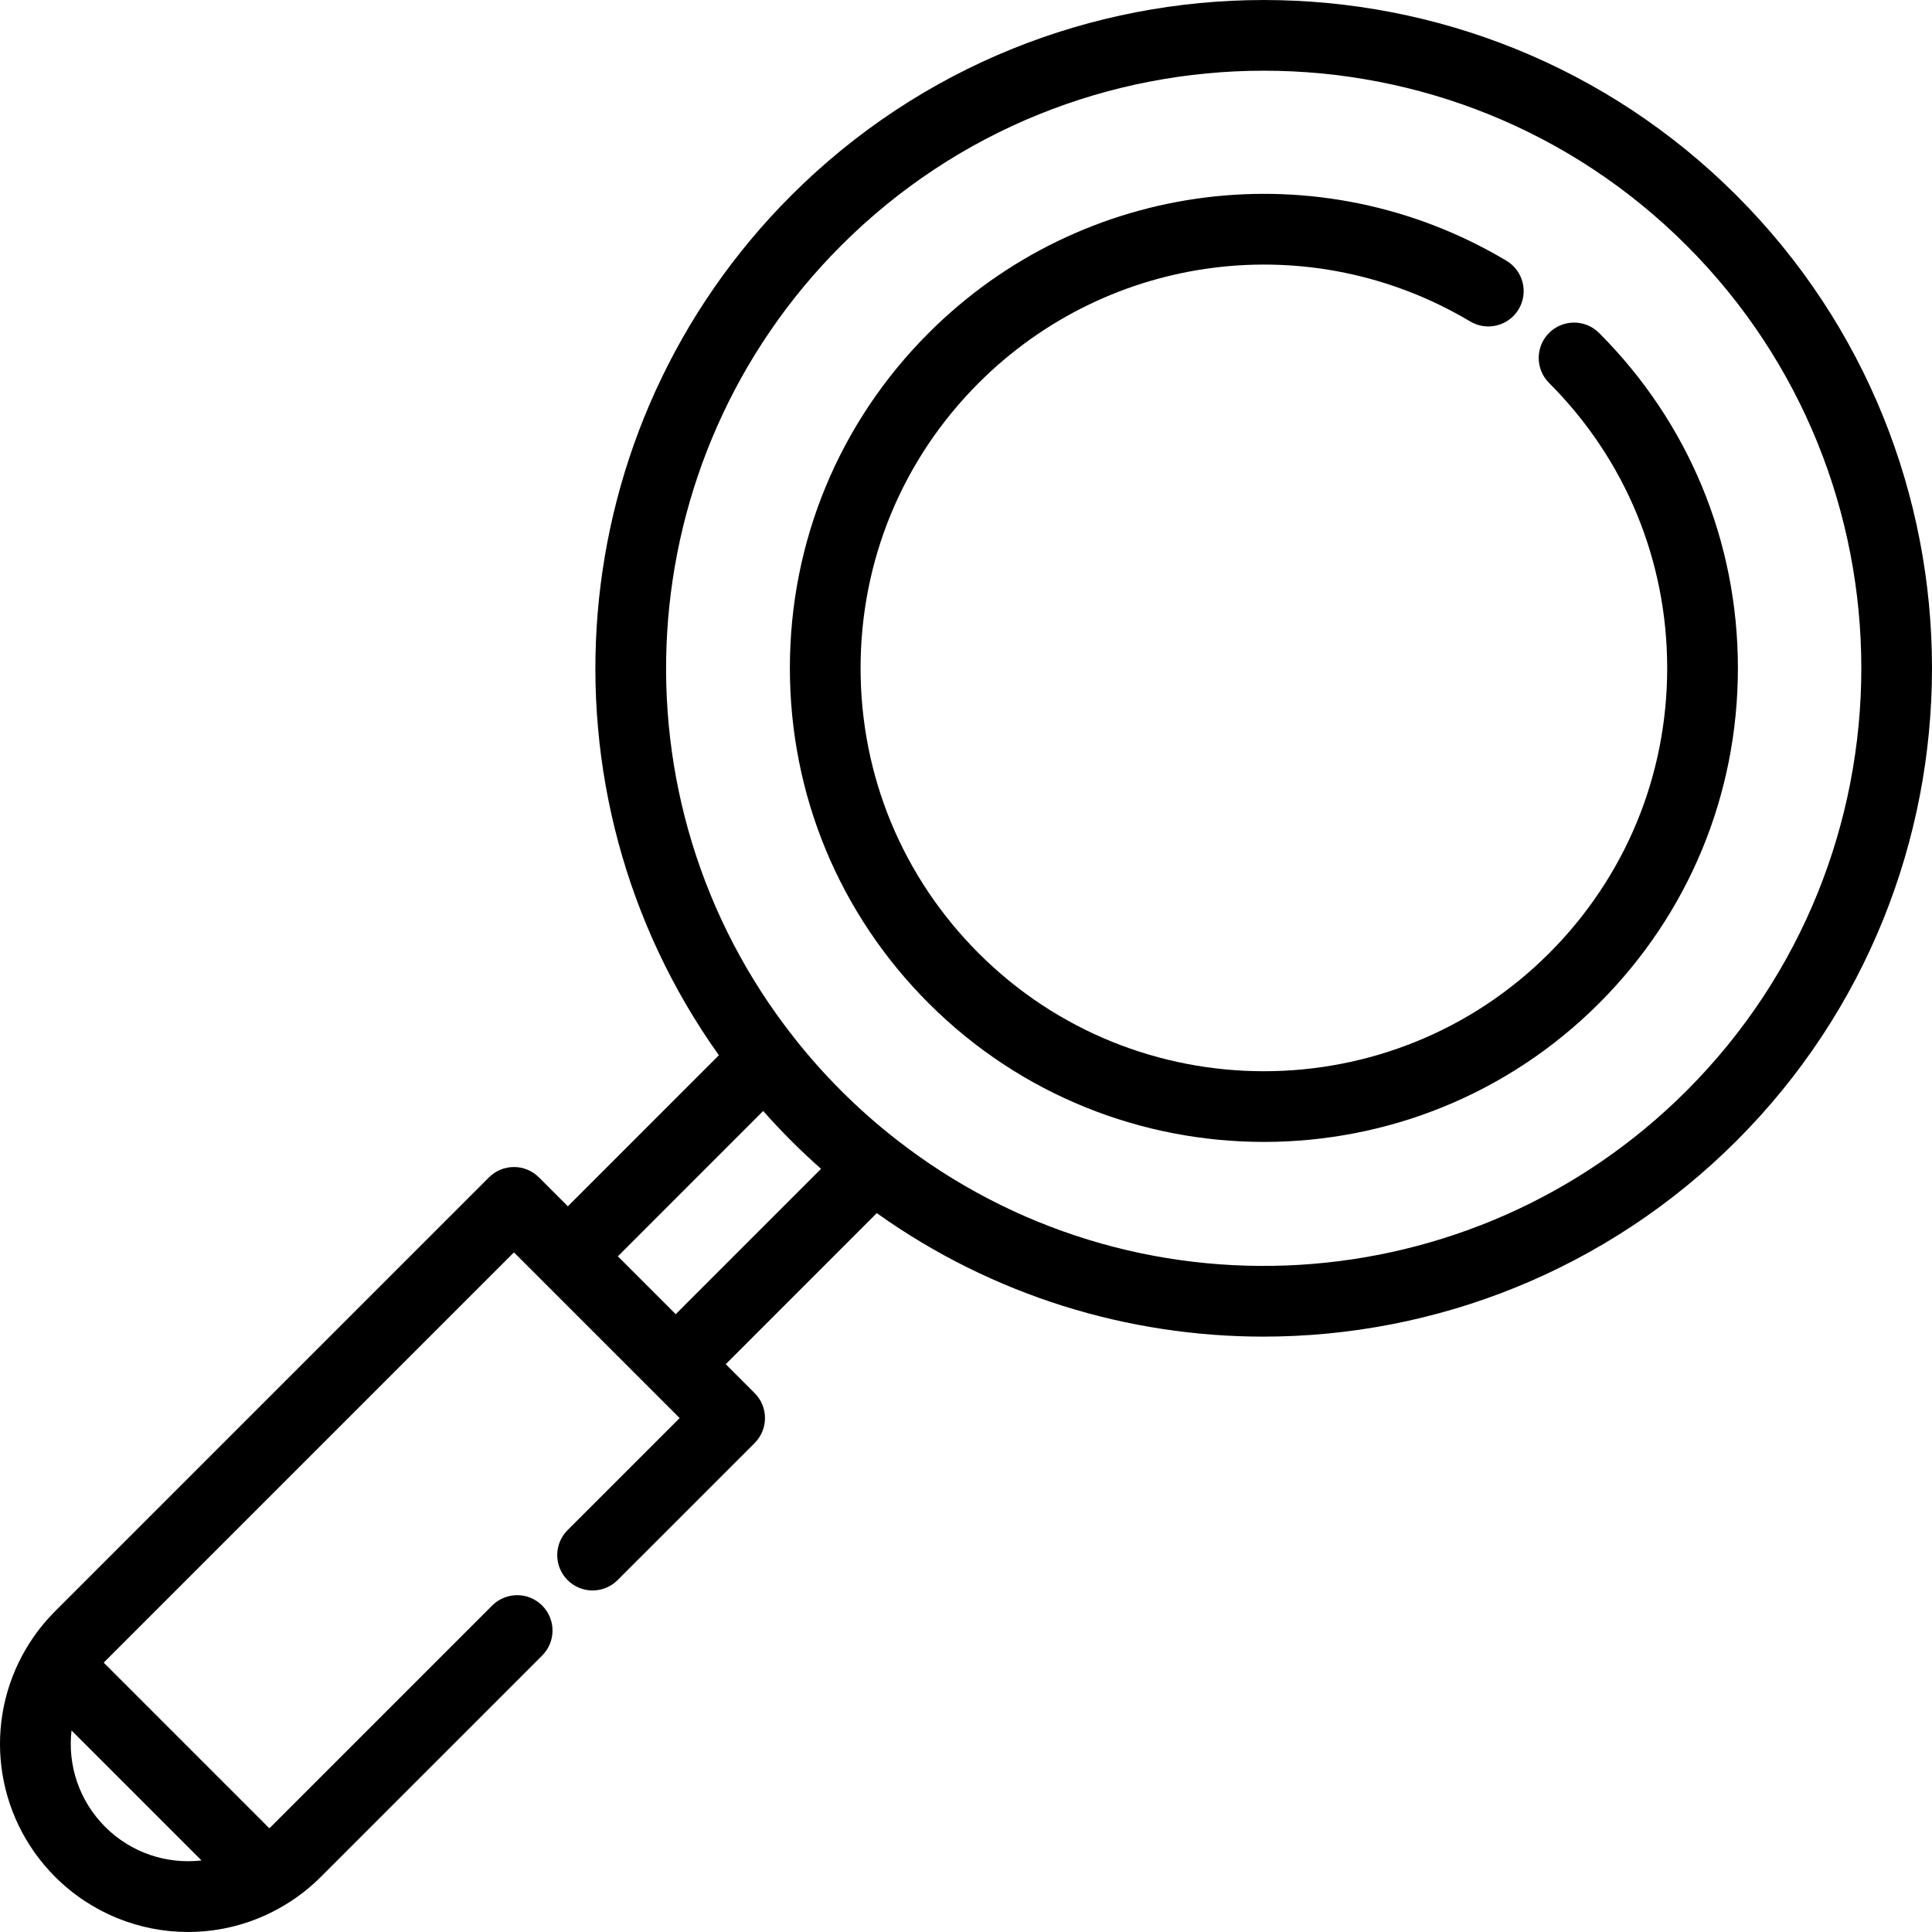
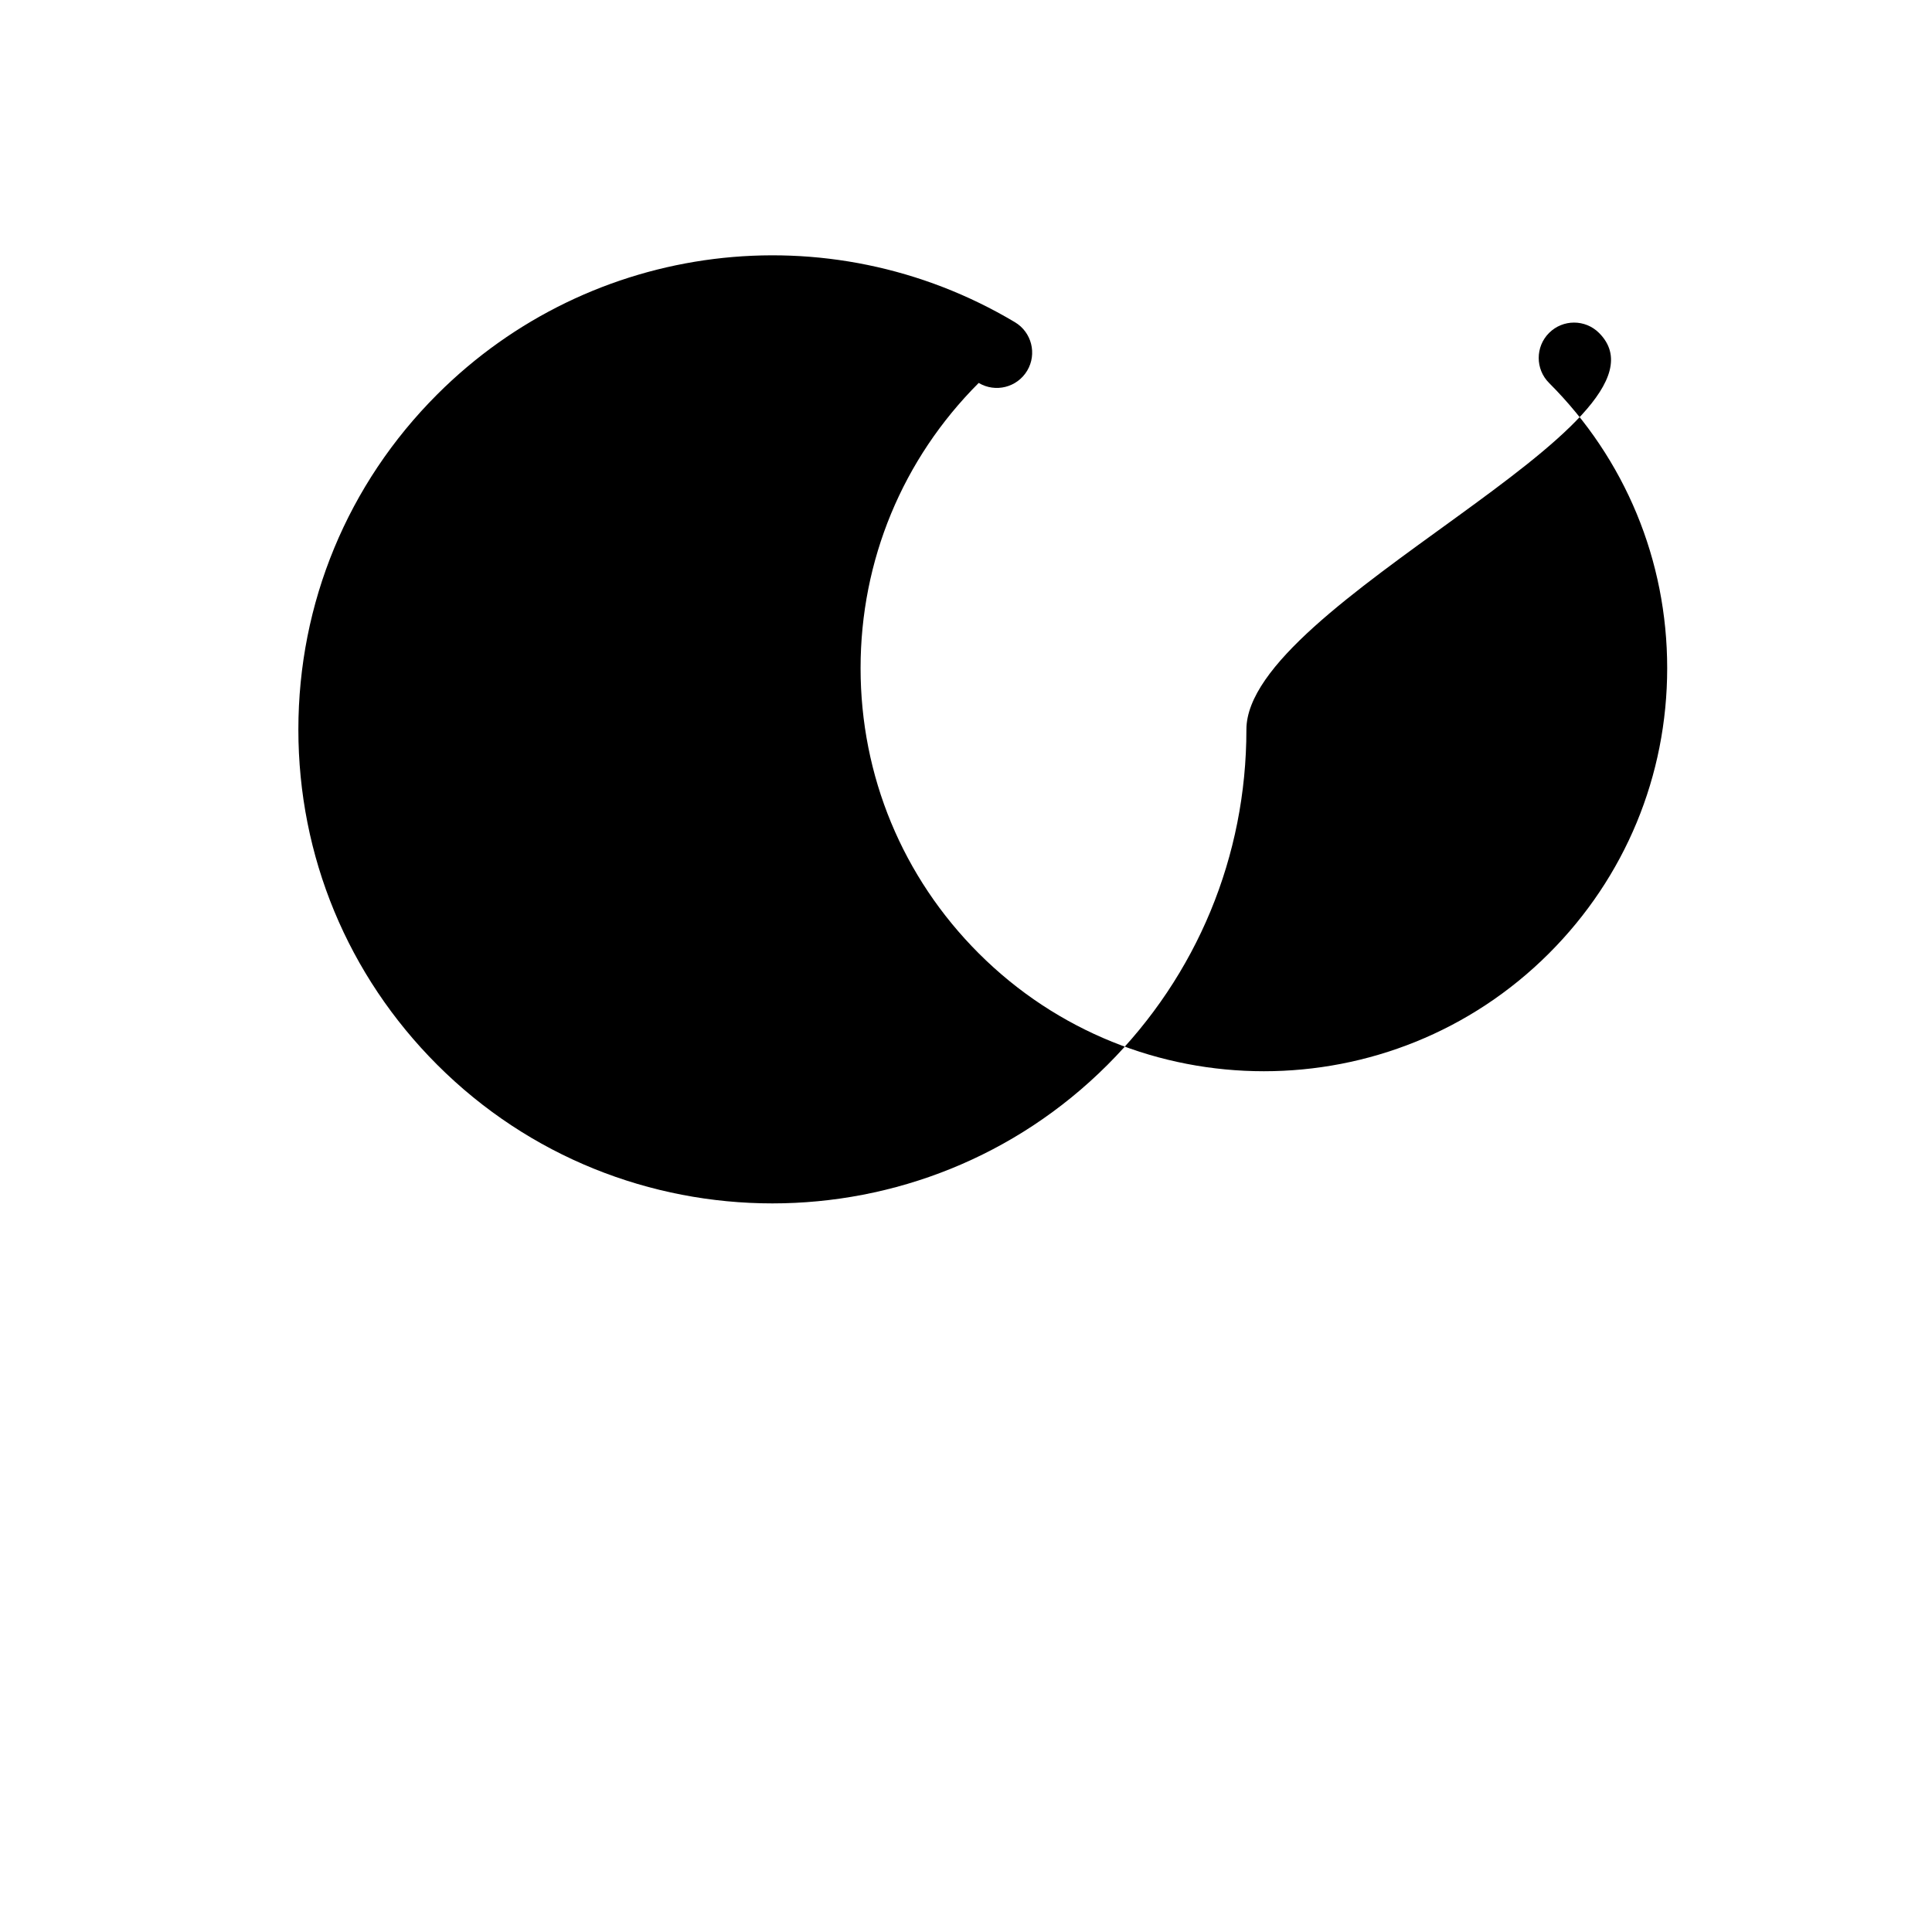
<svg xmlns="http://www.w3.org/2000/svg" fill="#000000" height="800px" width="800px" version="1.1" id="Layer_1" viewBox="0 0 512 512" xml:space="preserve">
  <g>
    <g>
-       <path d="M460.202,51.801c-69.074-69.062-181.457-69.062-250.519,0c-61.389,61.387-69.016,157.919-19.168,227.854l-40.02,40.03    l-7.666-7.666c-3.659-3.659-9.592-3.659-13.25,0L14.617,426.981c-2.903,2.903-5.445,6.158-7.563,9.688    c-11.711,19.587-8.602,44.555,7.563,60.719c9.616,9.616,22.354,14.607,35.216,14.607c8.74,0,17.539-2.306,25.451-7.032    c3.516-2.078,6.792-4.626,9.741-7.575l58.655-58.655c3.659-3.659,3.659-9.592,0-13.25c-3.659-3.659-9.592-3.659-13.25,0    l-58.655,58.655c-0.129,0.129-0.265,0.246-0.395,0.371l-43.882-43.882c0.126-0.13,0.244-0.267,0.371-0.395l108.336-108.336    l43.906,43.906l-29.694,29.692c-3.659,3.659-3.659,9.592,0,13.25c3.659,3.659,9.592,3.659,13.25,0l36.318-36.317    c1.758-1.758,2.745-4.14,2.745-6.625c0-2.485-0.987-4.869-2.745-6.625l-7.655-7.655l40.025-40.035    c30.76,21.924,66.661,32.734,102.464,32.733c45.582-0.003,90.999-17.519,125.386-51.899    C529.265,233.247,529.265,120.864,460.202,51.801z M53.398,493.033c-9.192,1.069-18.645-2.009-25.531-8.895    c-6.895-6.896-9.979-16.356-8.911-25.548L53.398,493.033z M179.077,348.27l-15.333-15.333l38.506-38.516    c2.39,2.7,4.872,5.341,7.431,7.899c2.561,2.561,5.203,5.045,7.903,7.433L179.077,348.27z M446.953,289.07    c-56.688,56.676-146.865,62.109-209.778,12.628c-4.932-3.86-9.723-8.109-14.241-12.628c-4.518-4.518-8.766-9.309-12.627-14.241    c-0.004-0.005-0.009-0.011-0.014-0.018c-49.474-62.902-44.039-153.079,12.641-209.759c30.878-30.878,71.441-46.317,112.004-46.317    s81.13,15.439,112.014,46.317C508.709,126.809,508.708,227.303,446.953,289.07z" />
-     </g>
+       </g>
  </g>
  <g>
    <g>
-       <path d="M423.768,88.234c-3.659-3.659-9.592-3.659-13.25,0c-3.659,3.659-3.659,9.592,0,13.25    c20.188,20.186,31.304,47.027,31.304,75.576s-11.116,55.388-31.304,75.576c-41.672,41.672-109.478,41.673-151.152,0    c-20.188-20.188-31.305-47.028-31.305-75.576s11.118-55.388,31.305-75.576c34.656-34.656,88.216-41.356,130.253-16.292    c4.446,2.651,10.197,1.196,12.847-3.249c2.65-4.445,1.196-10.197-3.249-12.847c-49.413-29.463-112.37-21.592-153.101,19.137    c-23.727,23.726-36.793,55.272-36.793,88.826c0,33.554,13.067,65.1,36.793,88.827c24.49,24.49,56.659,36.735,88.827,36.735    c32.169,0,64.337-12.245,88.826-36.735c23.727-23.727,36.793-55.272,36.793-88.827S447.495,111.96,423.768,88.234z" />
+       <path d="M423.768,88.234c-3.659-3.659-9.592-3.659-13.25,0c-3.659,3.659-3.659,9.592,0,13.25    c20.188,20.186,31.304,47.027,31.304,75.576s-11.116,55.388-31.304,75.576c-41.672,41.672-109.478,41.673-151.152,0    c-20.188-20.188-31.305-47.028-31.305-75.576s11.118-55.388,31.305-75.576c4.446,2.651,10.197,1.196,12.847-3.249c2.65-4.445,1.196-10.197-3.249-12.847c-49.413-29.463-112.37-21.592-153.101,19.137    c-23.727,23.726-36.793,55.272-36.793,88.826c0,33.554,13.067,65.1,36.793,88.827c24.49,24.49,56.659,36.735,88.827,36.735    c32.169,0,64.337-12.245,88.826-36.735c23.727-23.727,36.793-55.272,36.793-88.827S447.495,111.96,423.768,88.234z" />
    </g>
  </g>
</svg>